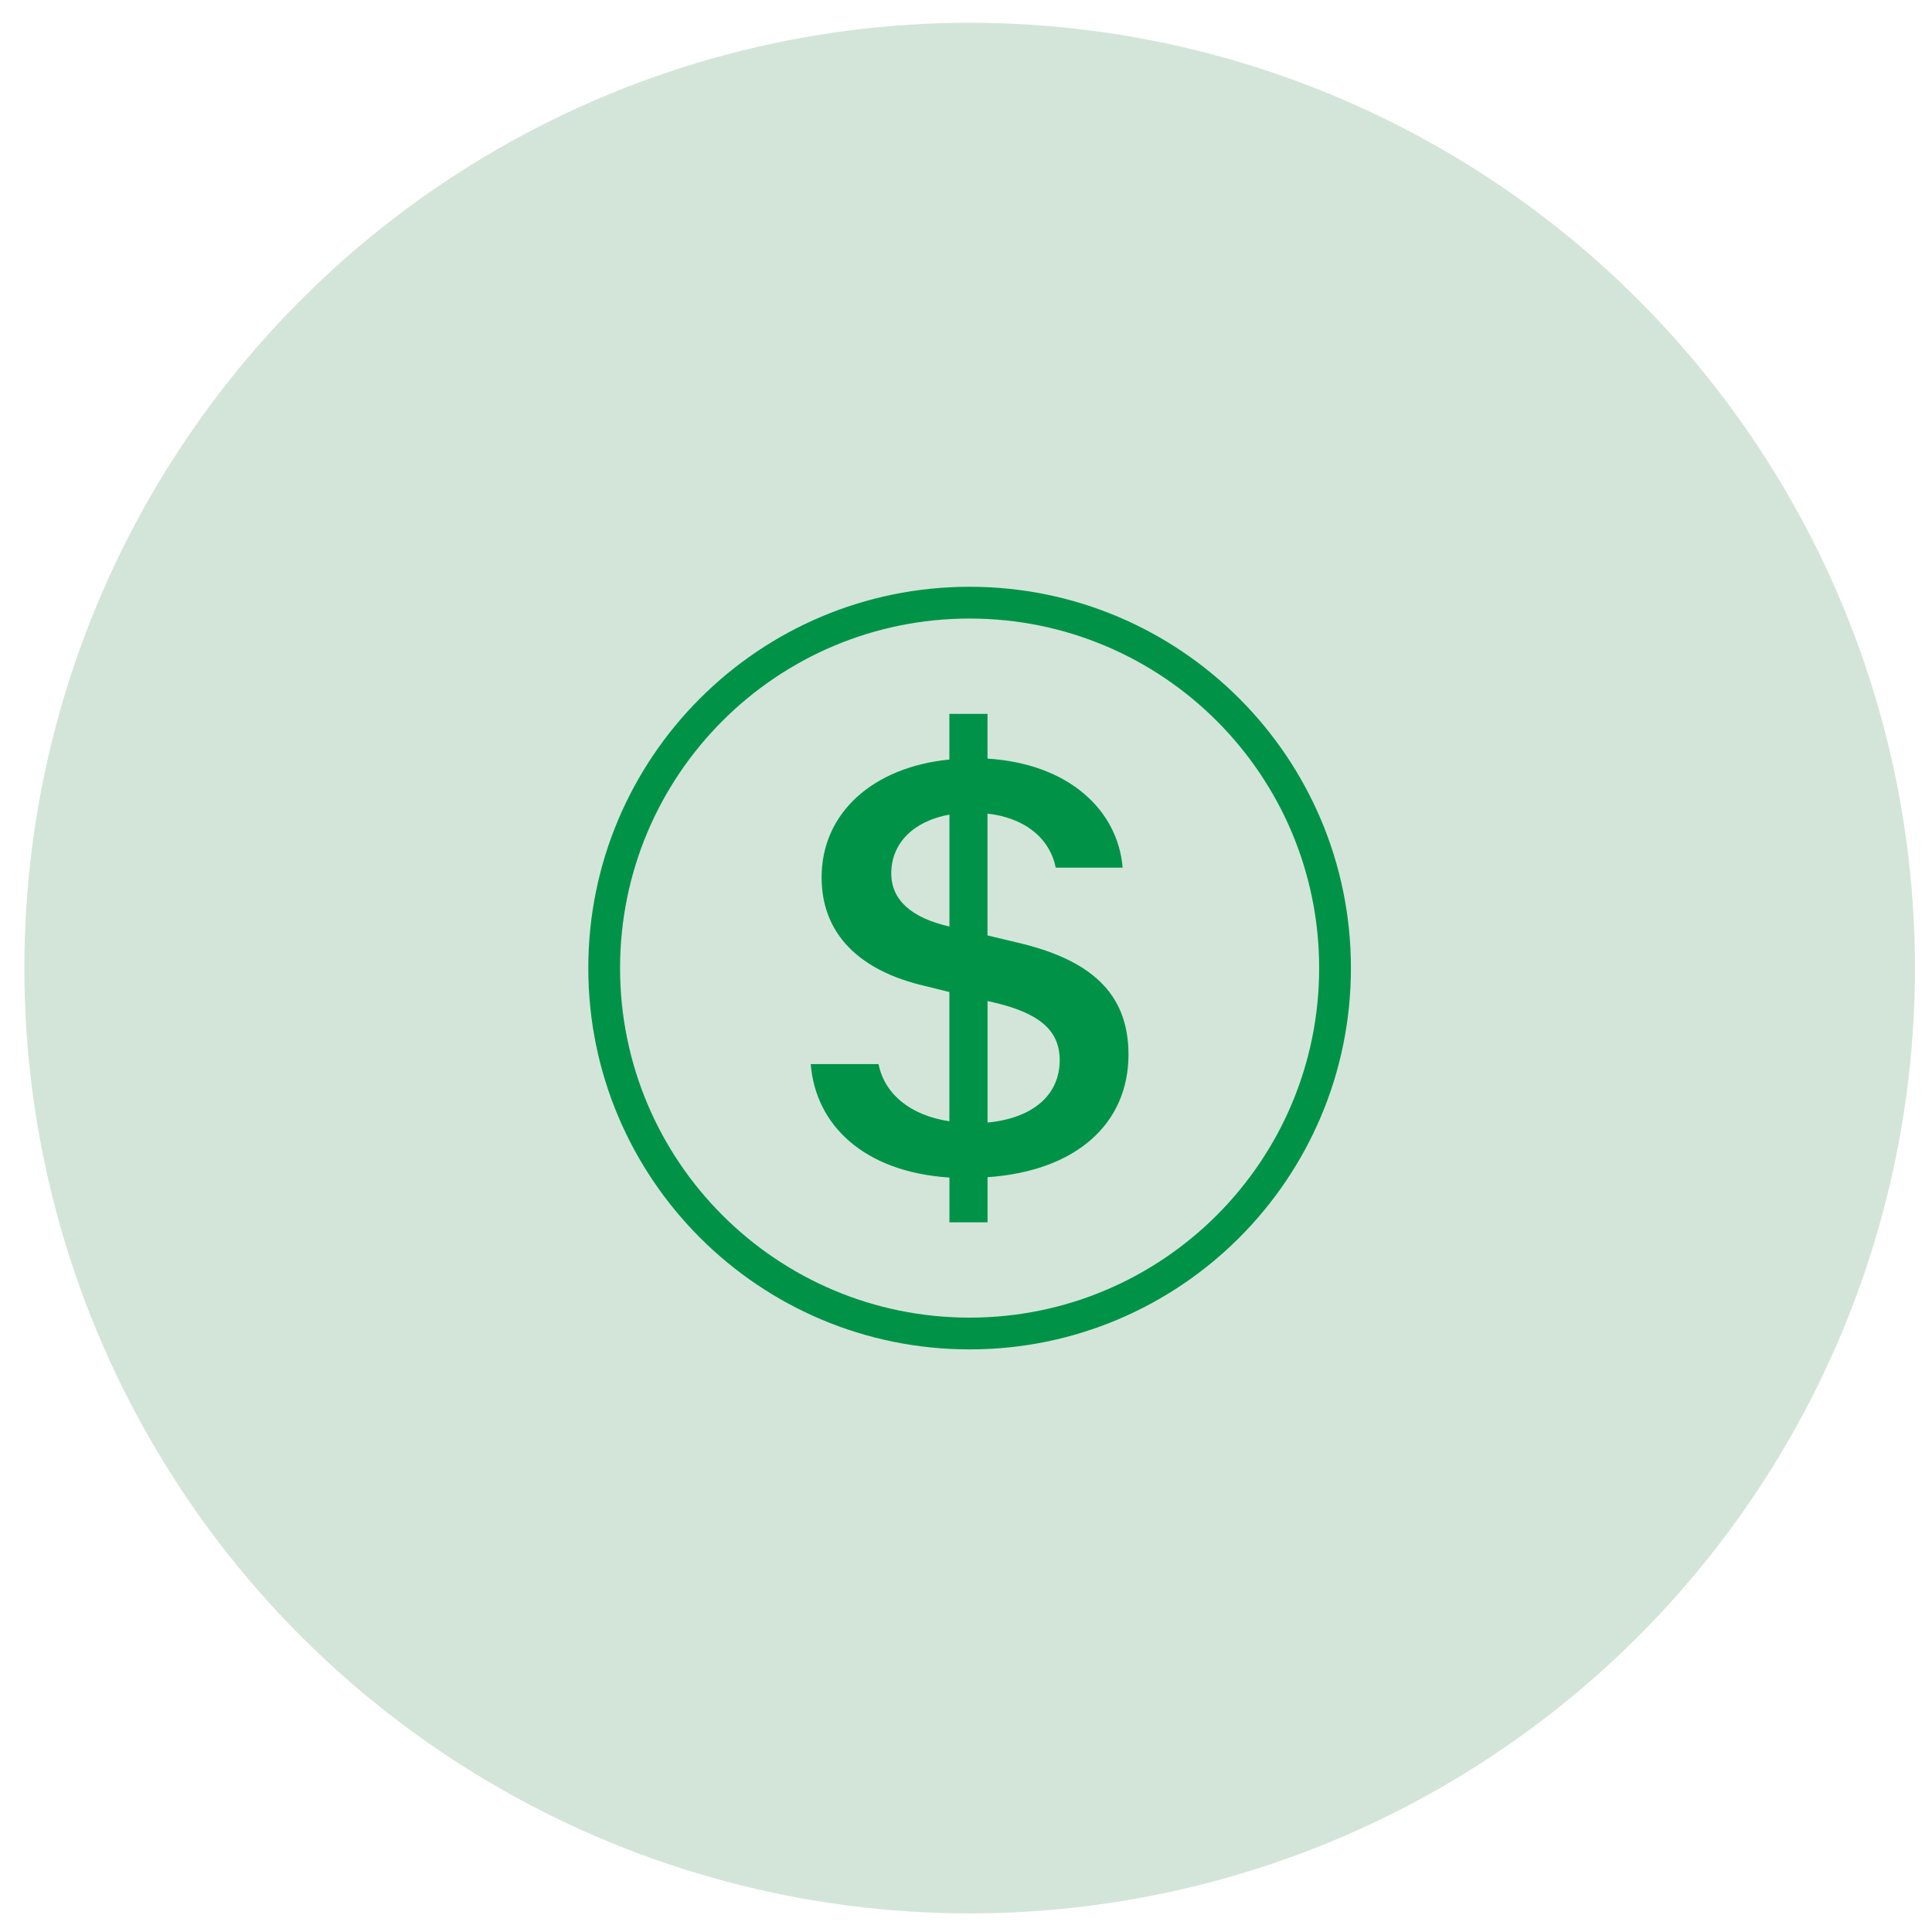
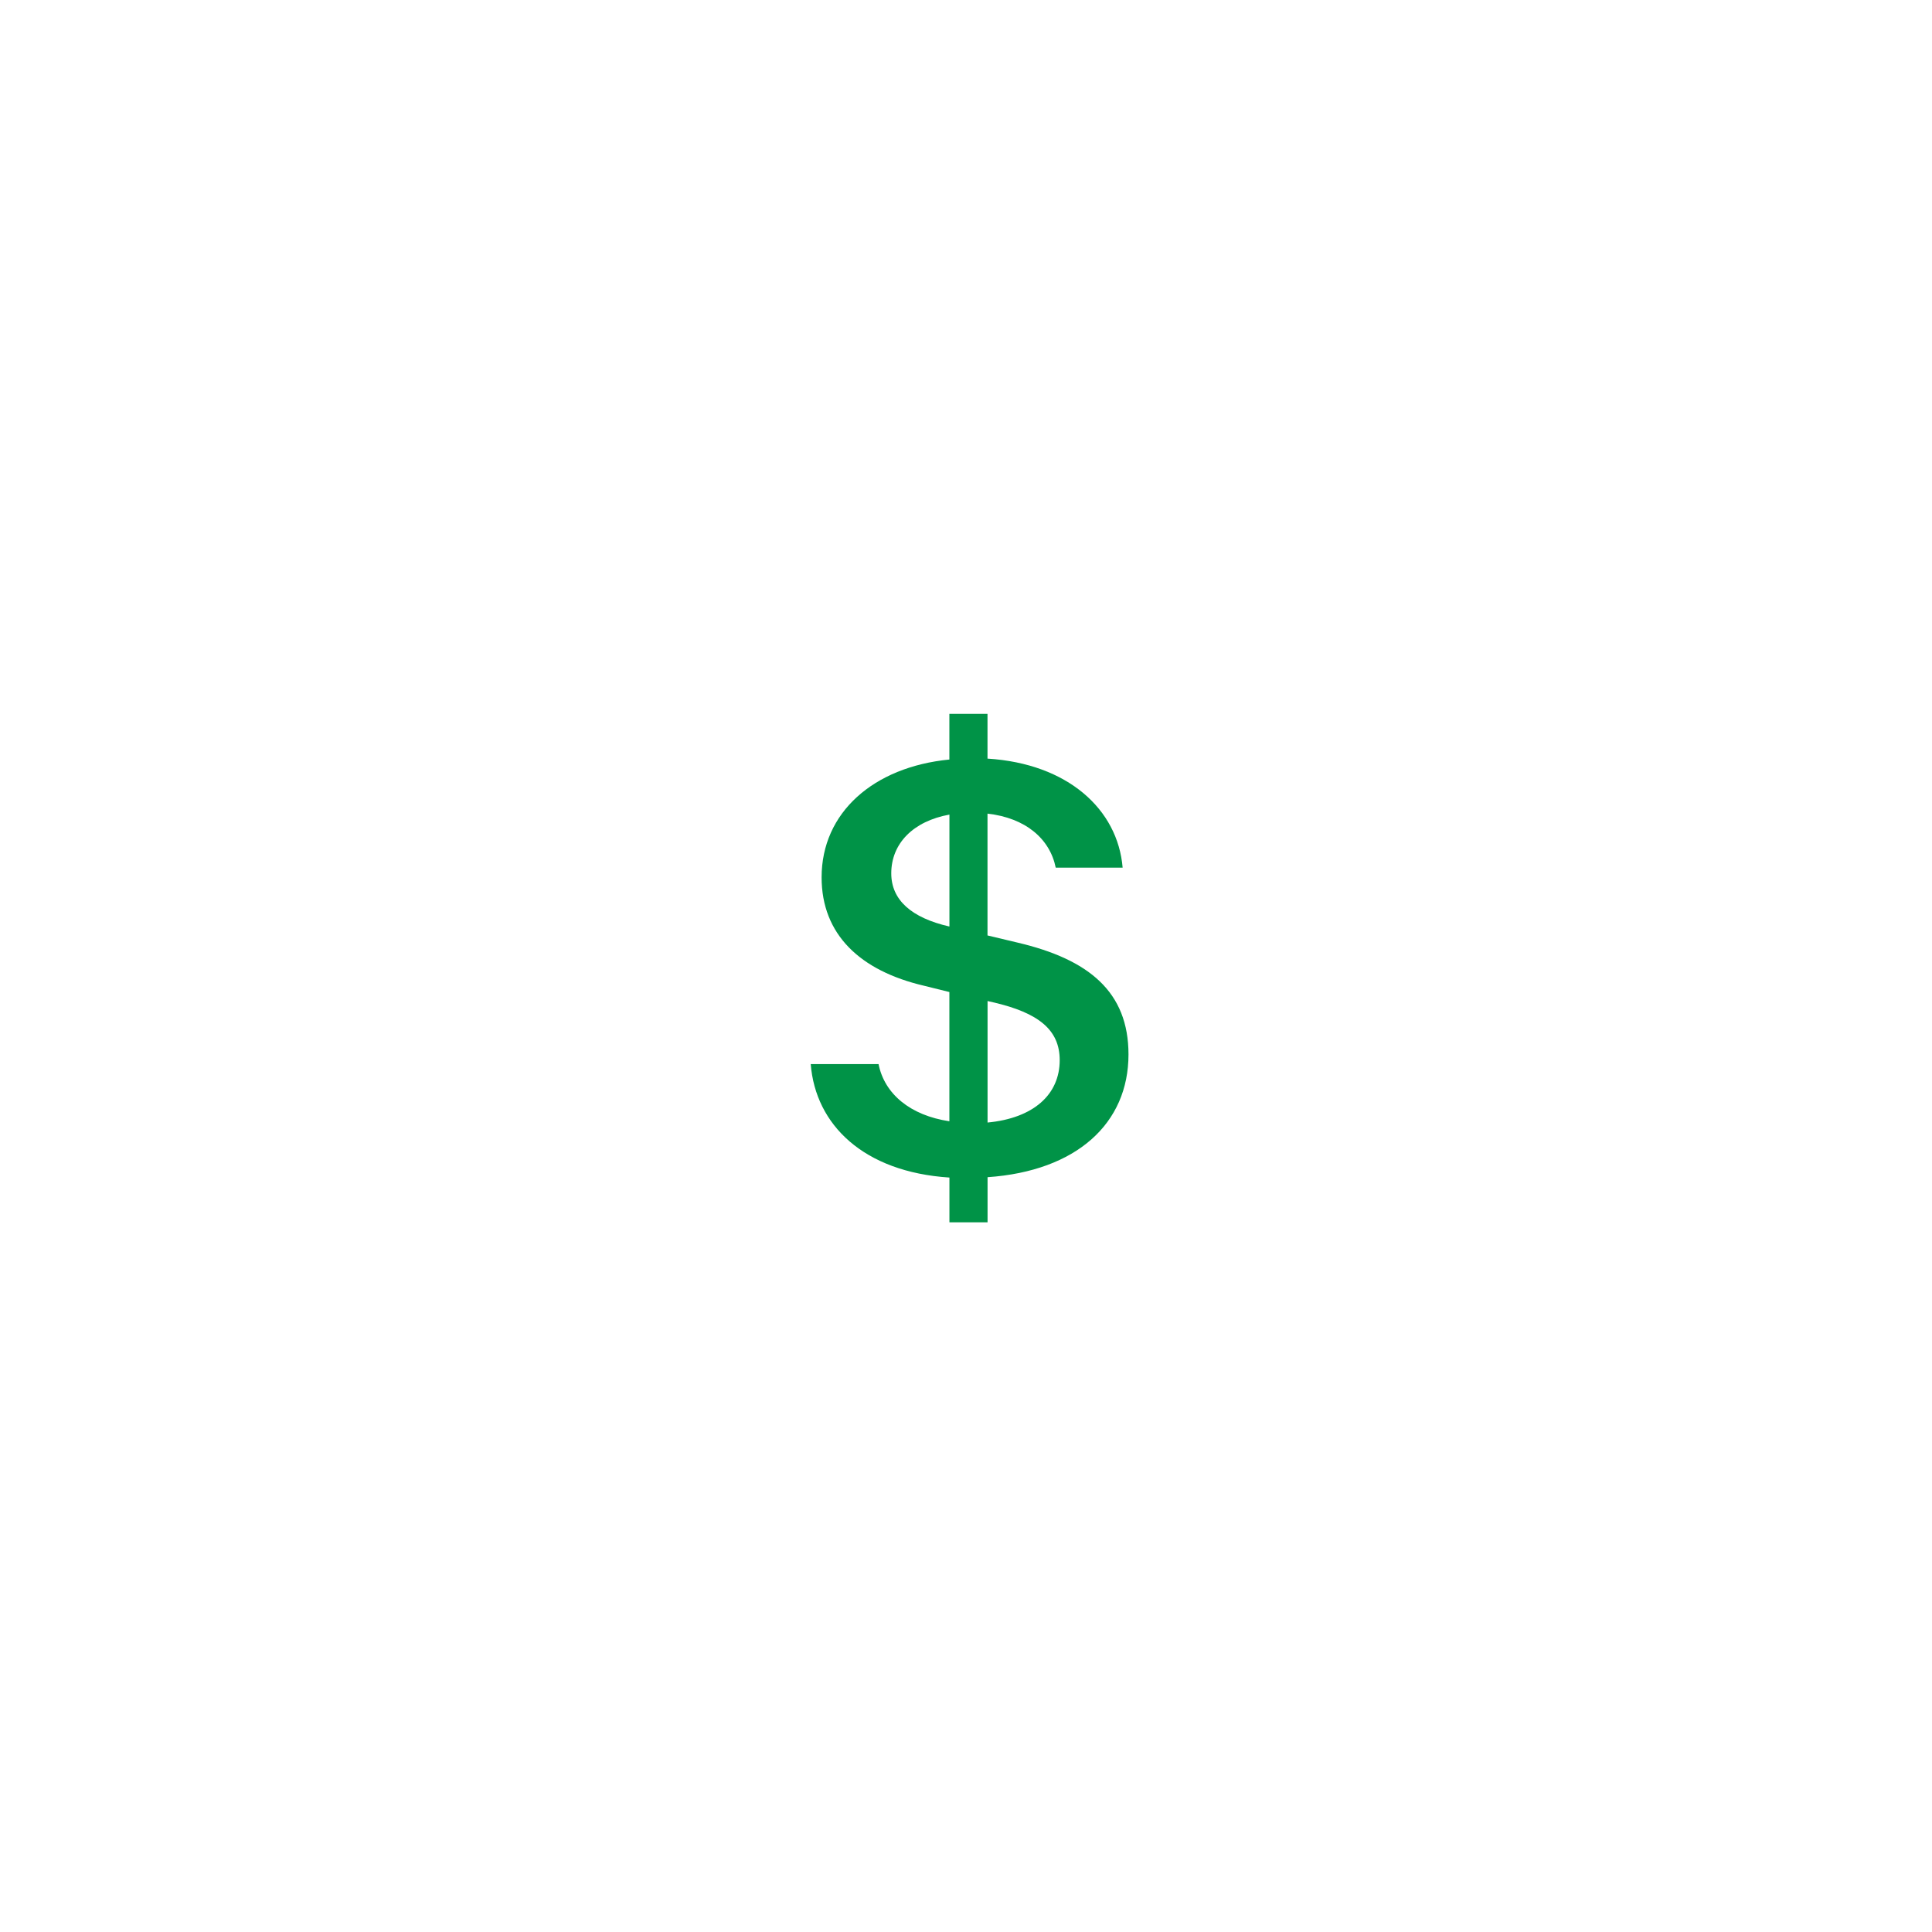
<svg xmlns="http://www.w3.org/2000/svg" version="1.1" id="レイヤー_1" x="0px" y="0px" width="38px" height="38px" viewBox="0 0 38 38" enable-background="new 0 0 38 38" xml:space="preserve">
  <g>
    <g>
-       <circle fill="#D3E5D9" cx="19.072" cy="19.041" r="18.593" />
-     </g>
+       </g>
    <path fill="#009347" d="M15.946,20.93c0.095,1.192,1.038,2.121,2.728,2.231v0.88h0.75v-0.887c1.75-0.121,2.772-1.057,2.772-2.414   c0-1.234-0.782-1.871-2.181-2.2l-0.592-0.141v-2.396c0.75,0.085,1.227,0.495,1.342,1.063h1.316   c-0.096-1.149-1.081-2.047-2.658-2.145v-0.88h-0.75v0.898c-1.494,0.146-2.513,1.045-2.513,2.317c0,1.125,0.758,1.839,2.017,2.133   l0.496,0.123v2.542c-0.769-0.115-1.277-0.538-1.393-1.125H15.946z M18.667,18.222c-0.738-0.17-1.137-0.519-1.137-1.044   c0-0.587,0.431-1.027,1.144-1.156v2.2L18.667,18.222L18.667,18.222z M19.533,19.714c0.896,0.207,1.31,0.543,1.31,1.138   c0,0.678-0.516,1.141-1.419,1.227v-2.39L19.533,19.714z" />
-     <path fill="#009347" d="M19.071,25.916c-3.797,0-6.875-3.078-6.875-6.875s3.078-6.875,6.875-6.875c3.796,0,6.875,3.078,6.875,6.875   S22.867,25.916,19.071,25.916 M19.071,26.541c4.142,0,7.5-3.358,7.5-7.5s-3.358-7.5-7.5-7.5s-7.5,3.358-7.5,7.5   S14.93,26.541,19.071,26.541" />
  </g>
</svg>